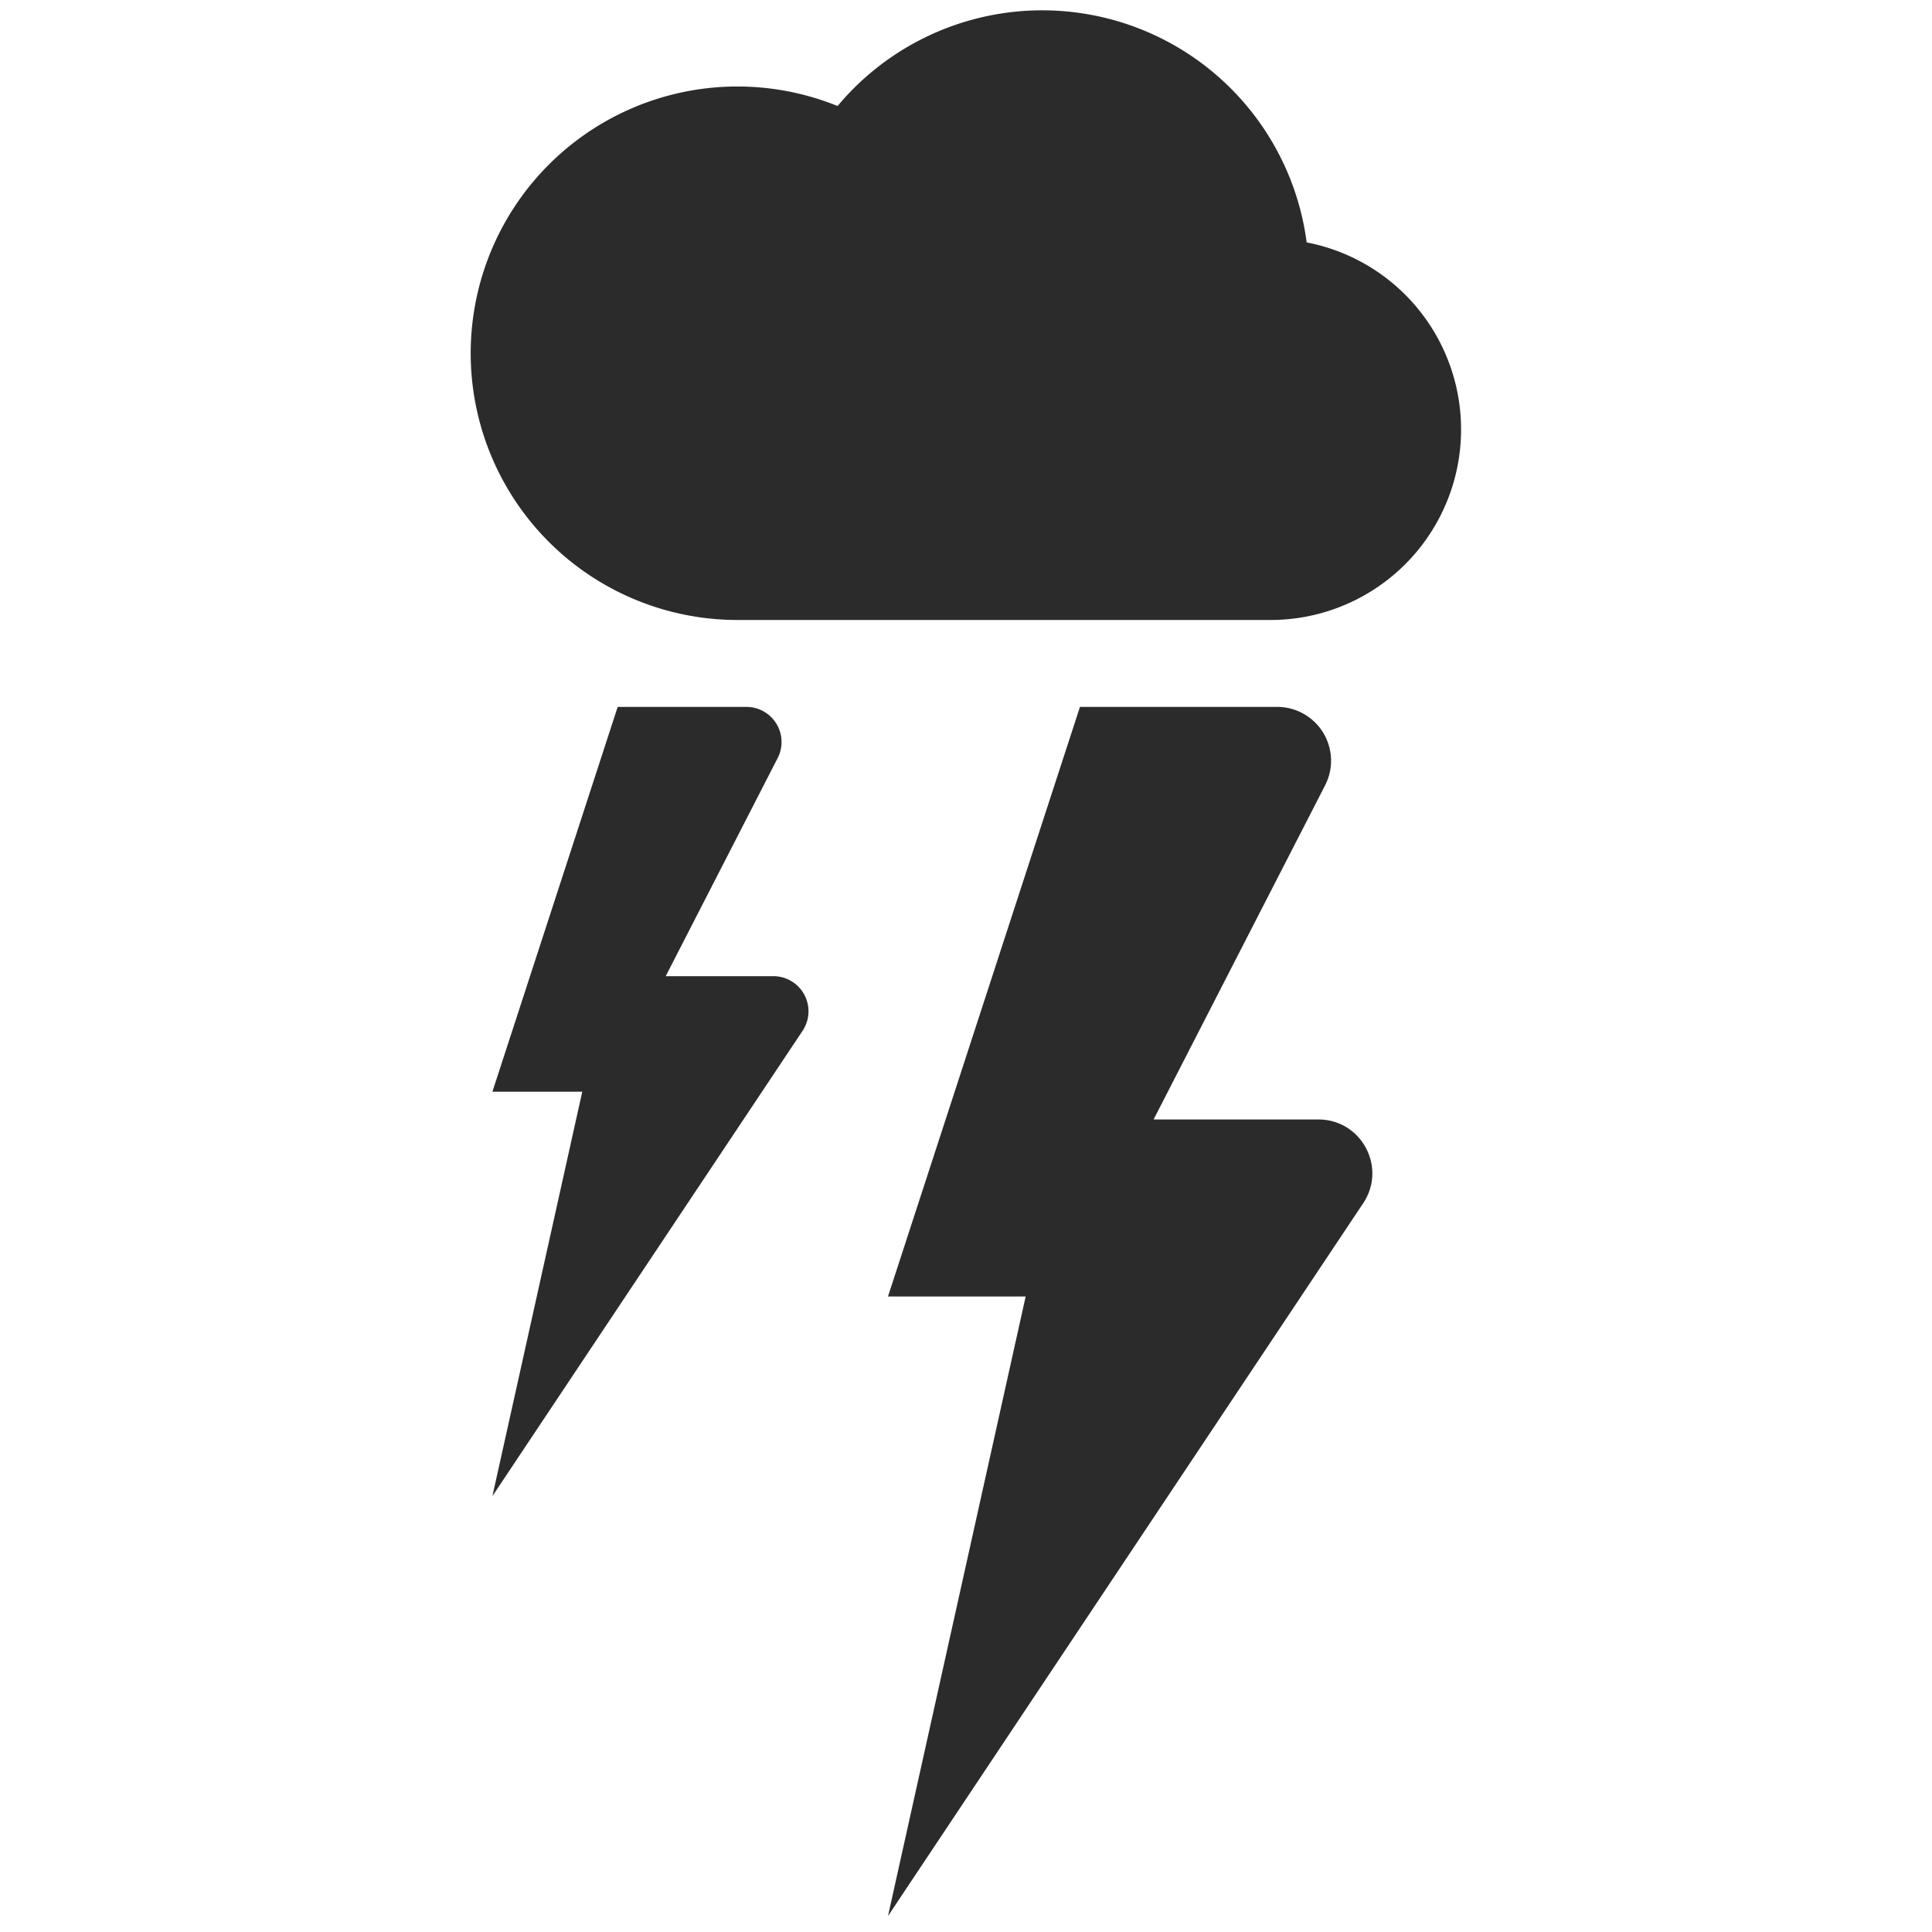
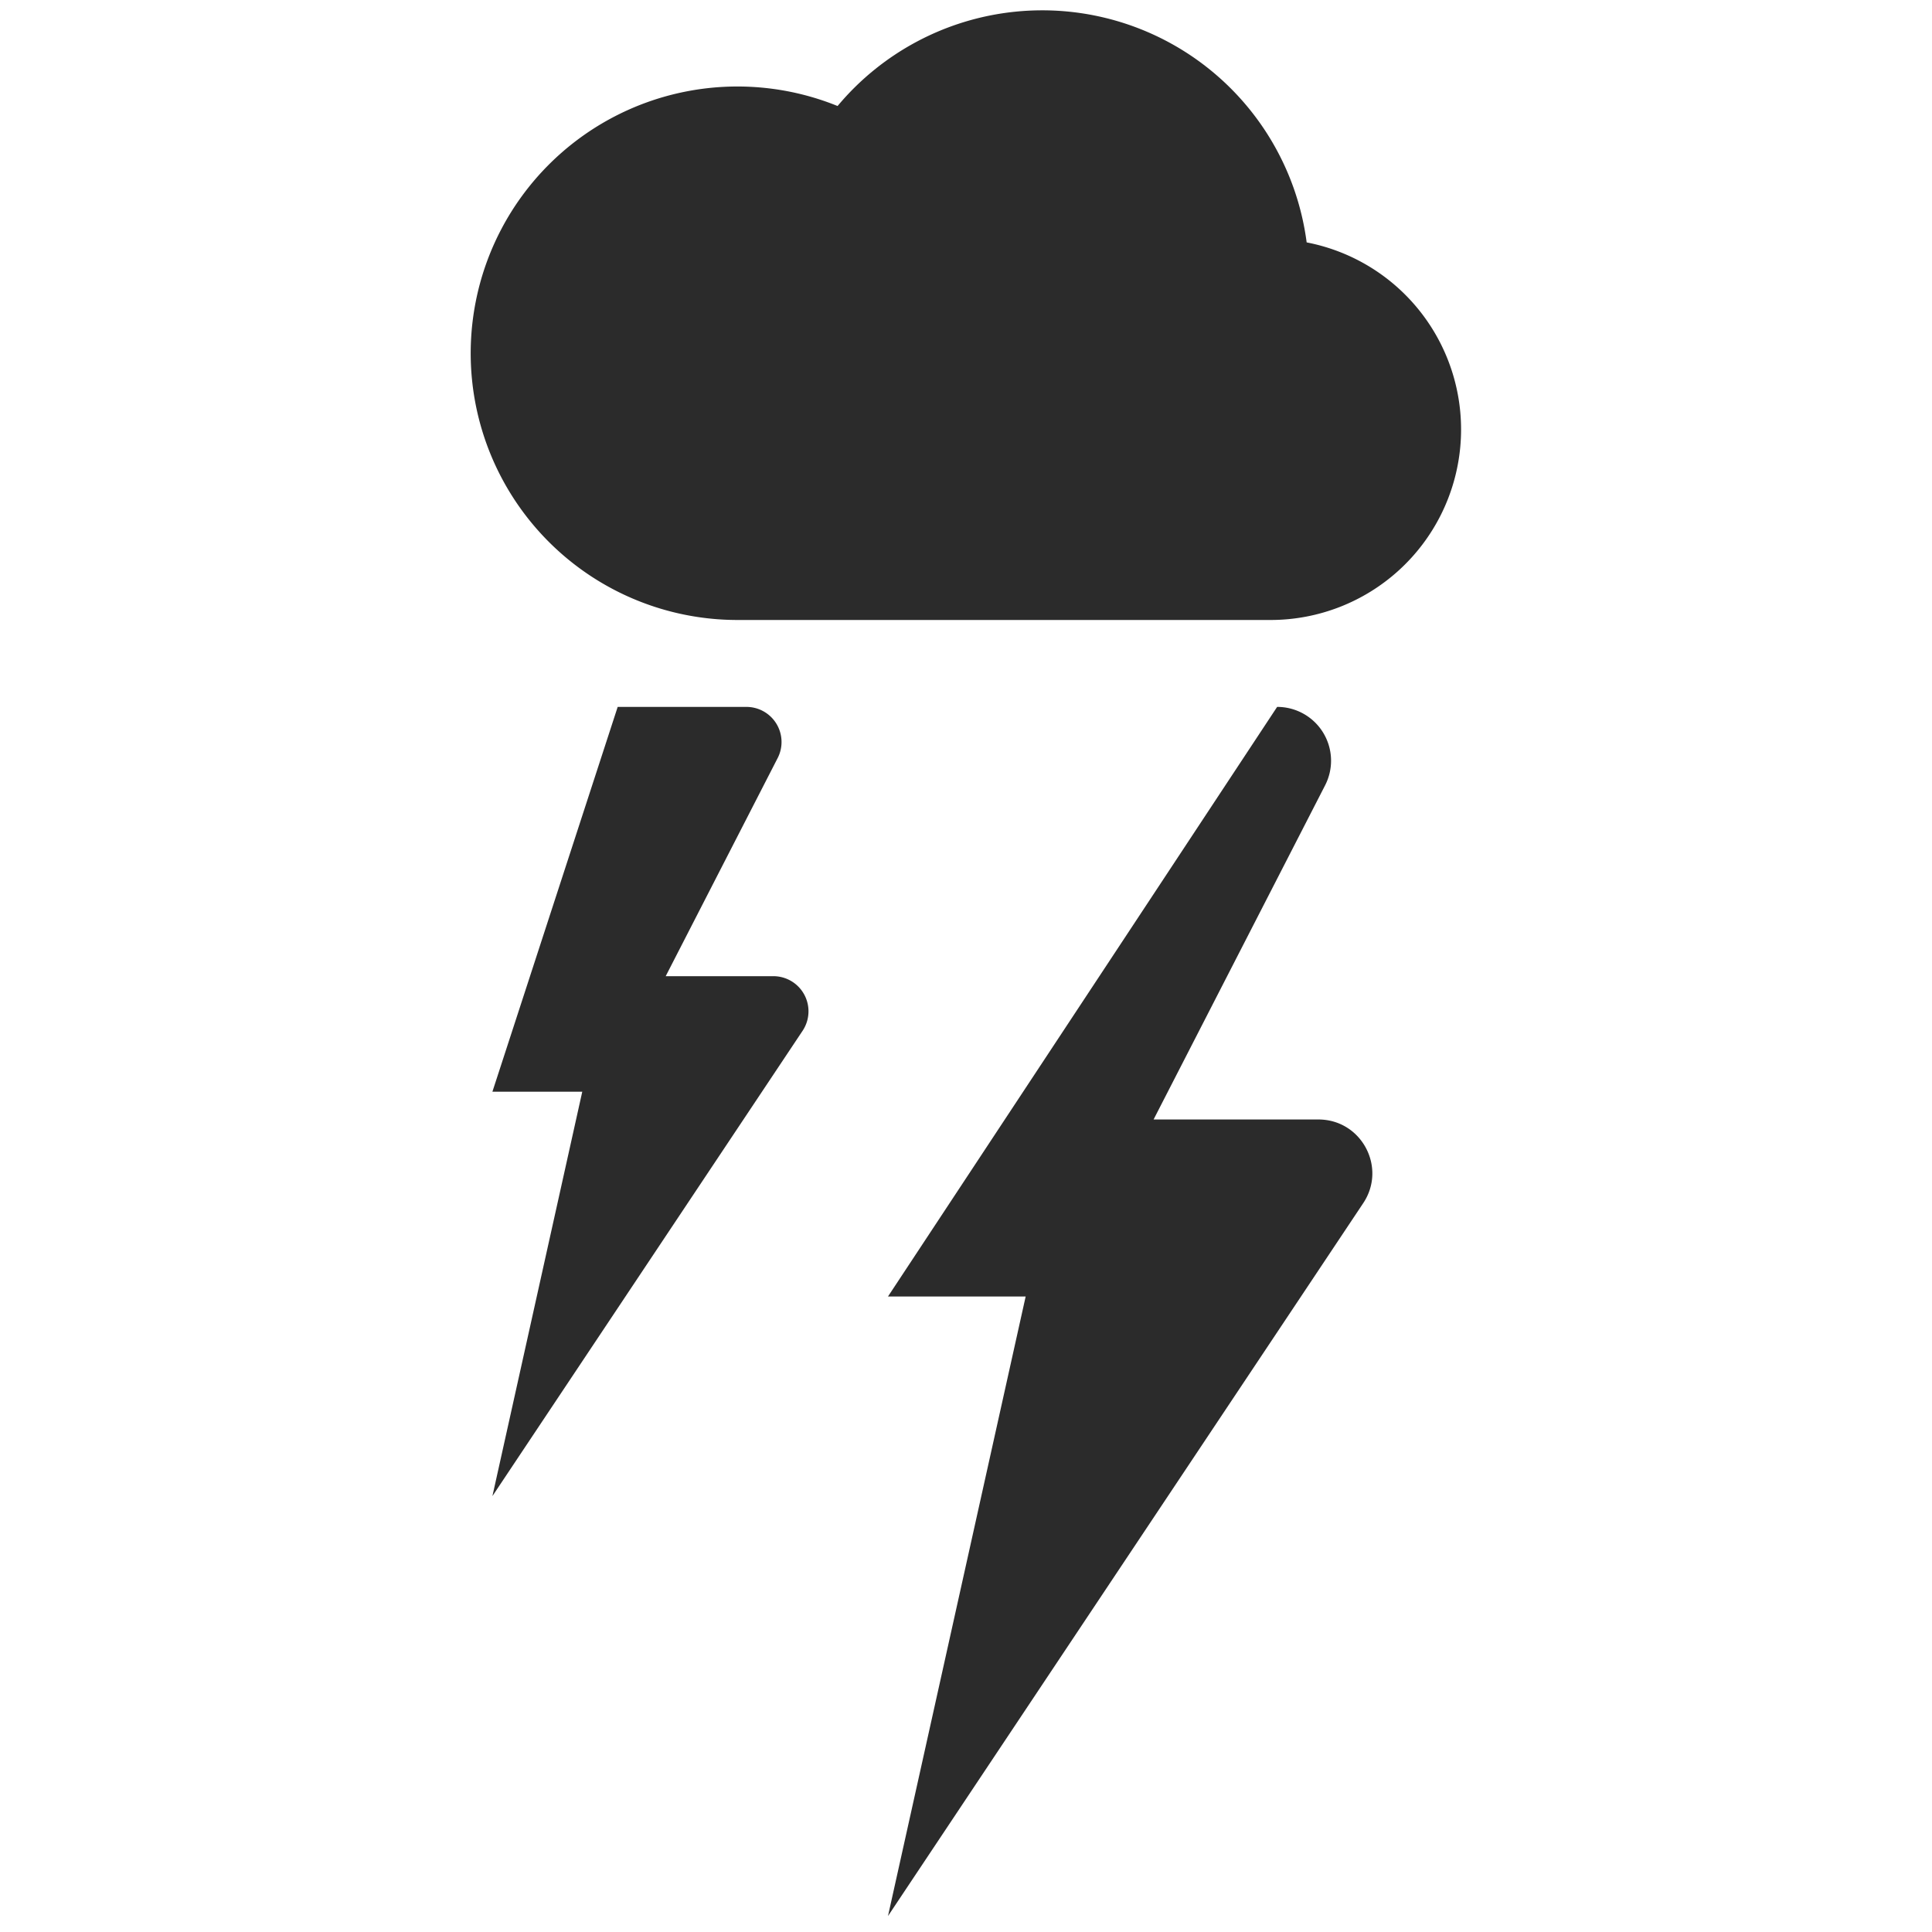
<svg xmlns="http://www.w3.org/2000/svg" id="icons" viewBox="0 0 1008 1008">
  <defs>
    <style>.cls-1{fill:#2b2b2b}</style>
  </defs>
-   <path class="cls-1" d="M389.42 368.82h-67.15l-65.36 200.76h46.88l-46.88 211 161.83-242.77a18.33 18.33 0 0 0-15.26-28.5h-56.16l58.41-113.79a18.32 18.32 0 0 0-16.31-26.7zM666.33 368.82H563.45L463.3 676.43h71.83L463.3 999.67l247.94-371.92c12.45-18.67-.93-43.67-23.37-43.67h-86l89.49-174.35a28.08 28.08 0 0 0-25.03-40.91zM681.73 126.43A139.14 139.14 0 0 0 437 55.31a139.17 139.17 0 1 0-52.26 268.16h278.32a99.4 99.4 0 0 0 18.67-197z" />
+   <path class="cls-1" d="M389.42 368.82h-67.15l-65.36 200.76h46.88l-46.88 211 161.83-242.77a18.33 18.33 0 0 0-15.26-28.5h-56.16l58.41-113.79a18.32 18.32 0 0 0-16.31-26.7zM666.33 368.82L463.3 676.43h71.83L463.3 999.67l247.94-371.92c12.45-18.67-.93-43.67-23.37-43.67h-86l89.49-174.35a28.08 28.08 0 0 0-25.03-40.91zM681.73 126.43A139.14 139.14 0 0 0 437 55.31a139.17 139.17 0 1 0-52.26 268.16h278.32a99.4 99.4 0 0 0 18.67-197z" />
</svg>